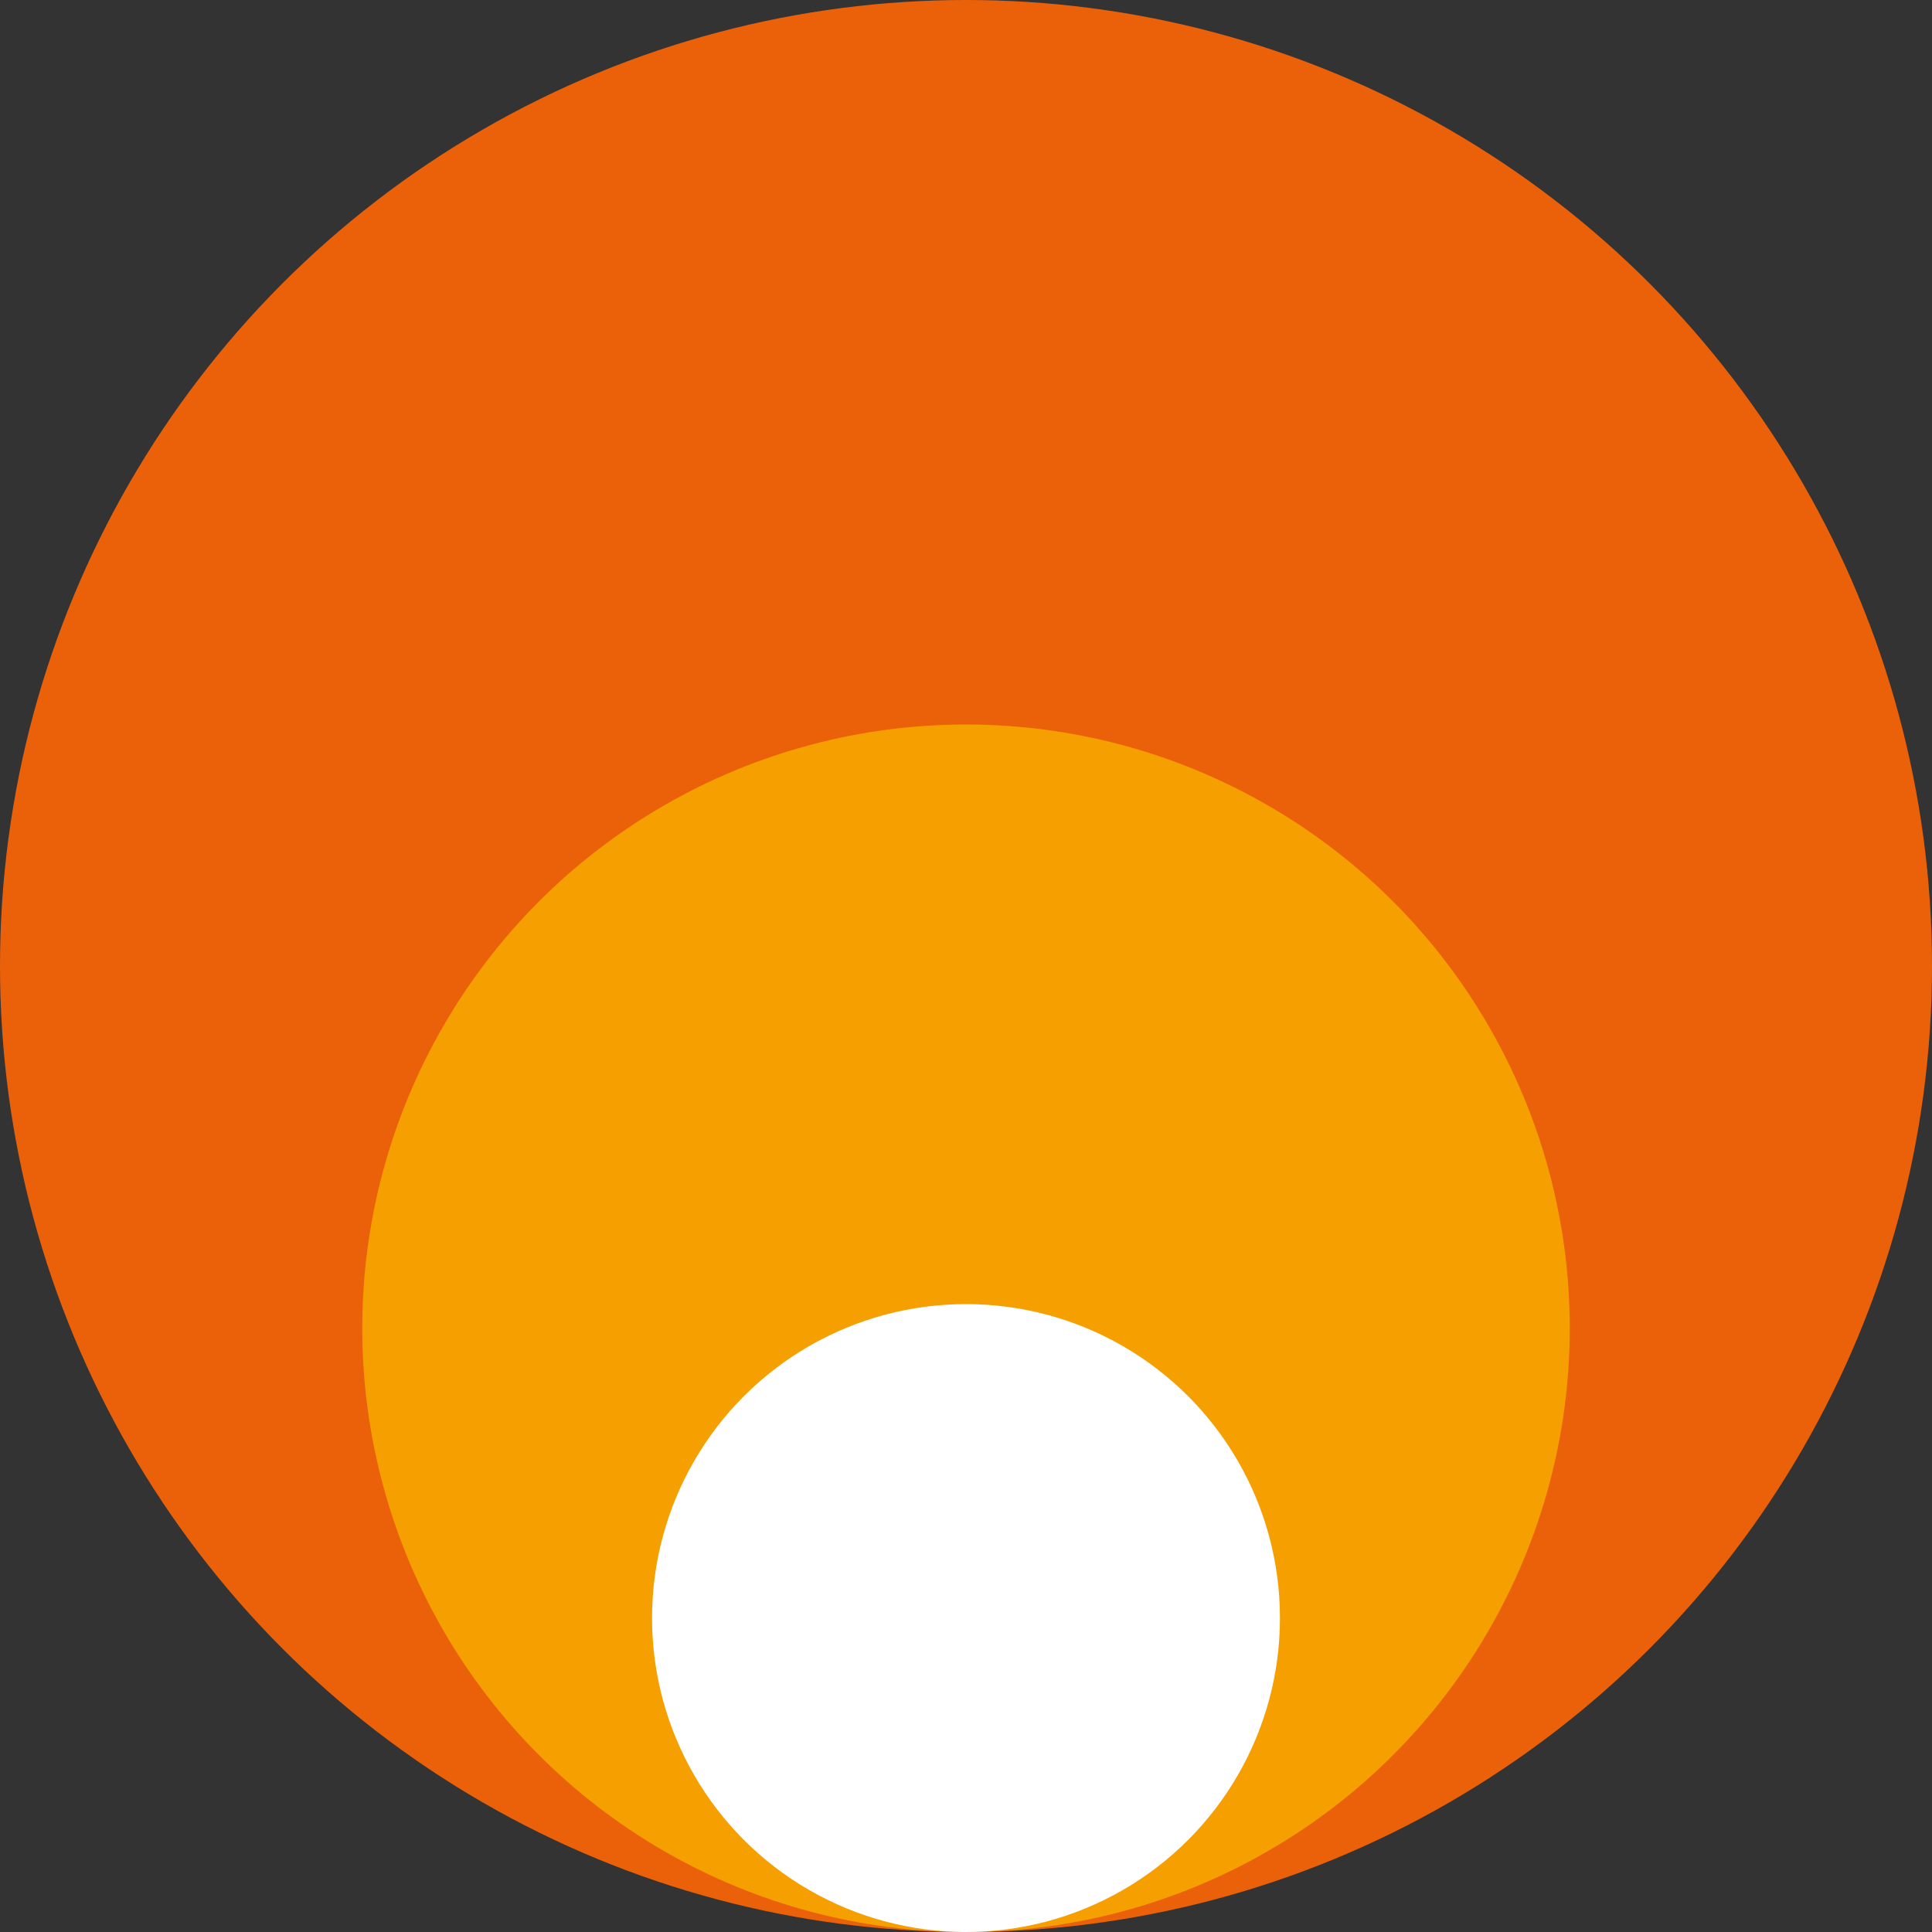
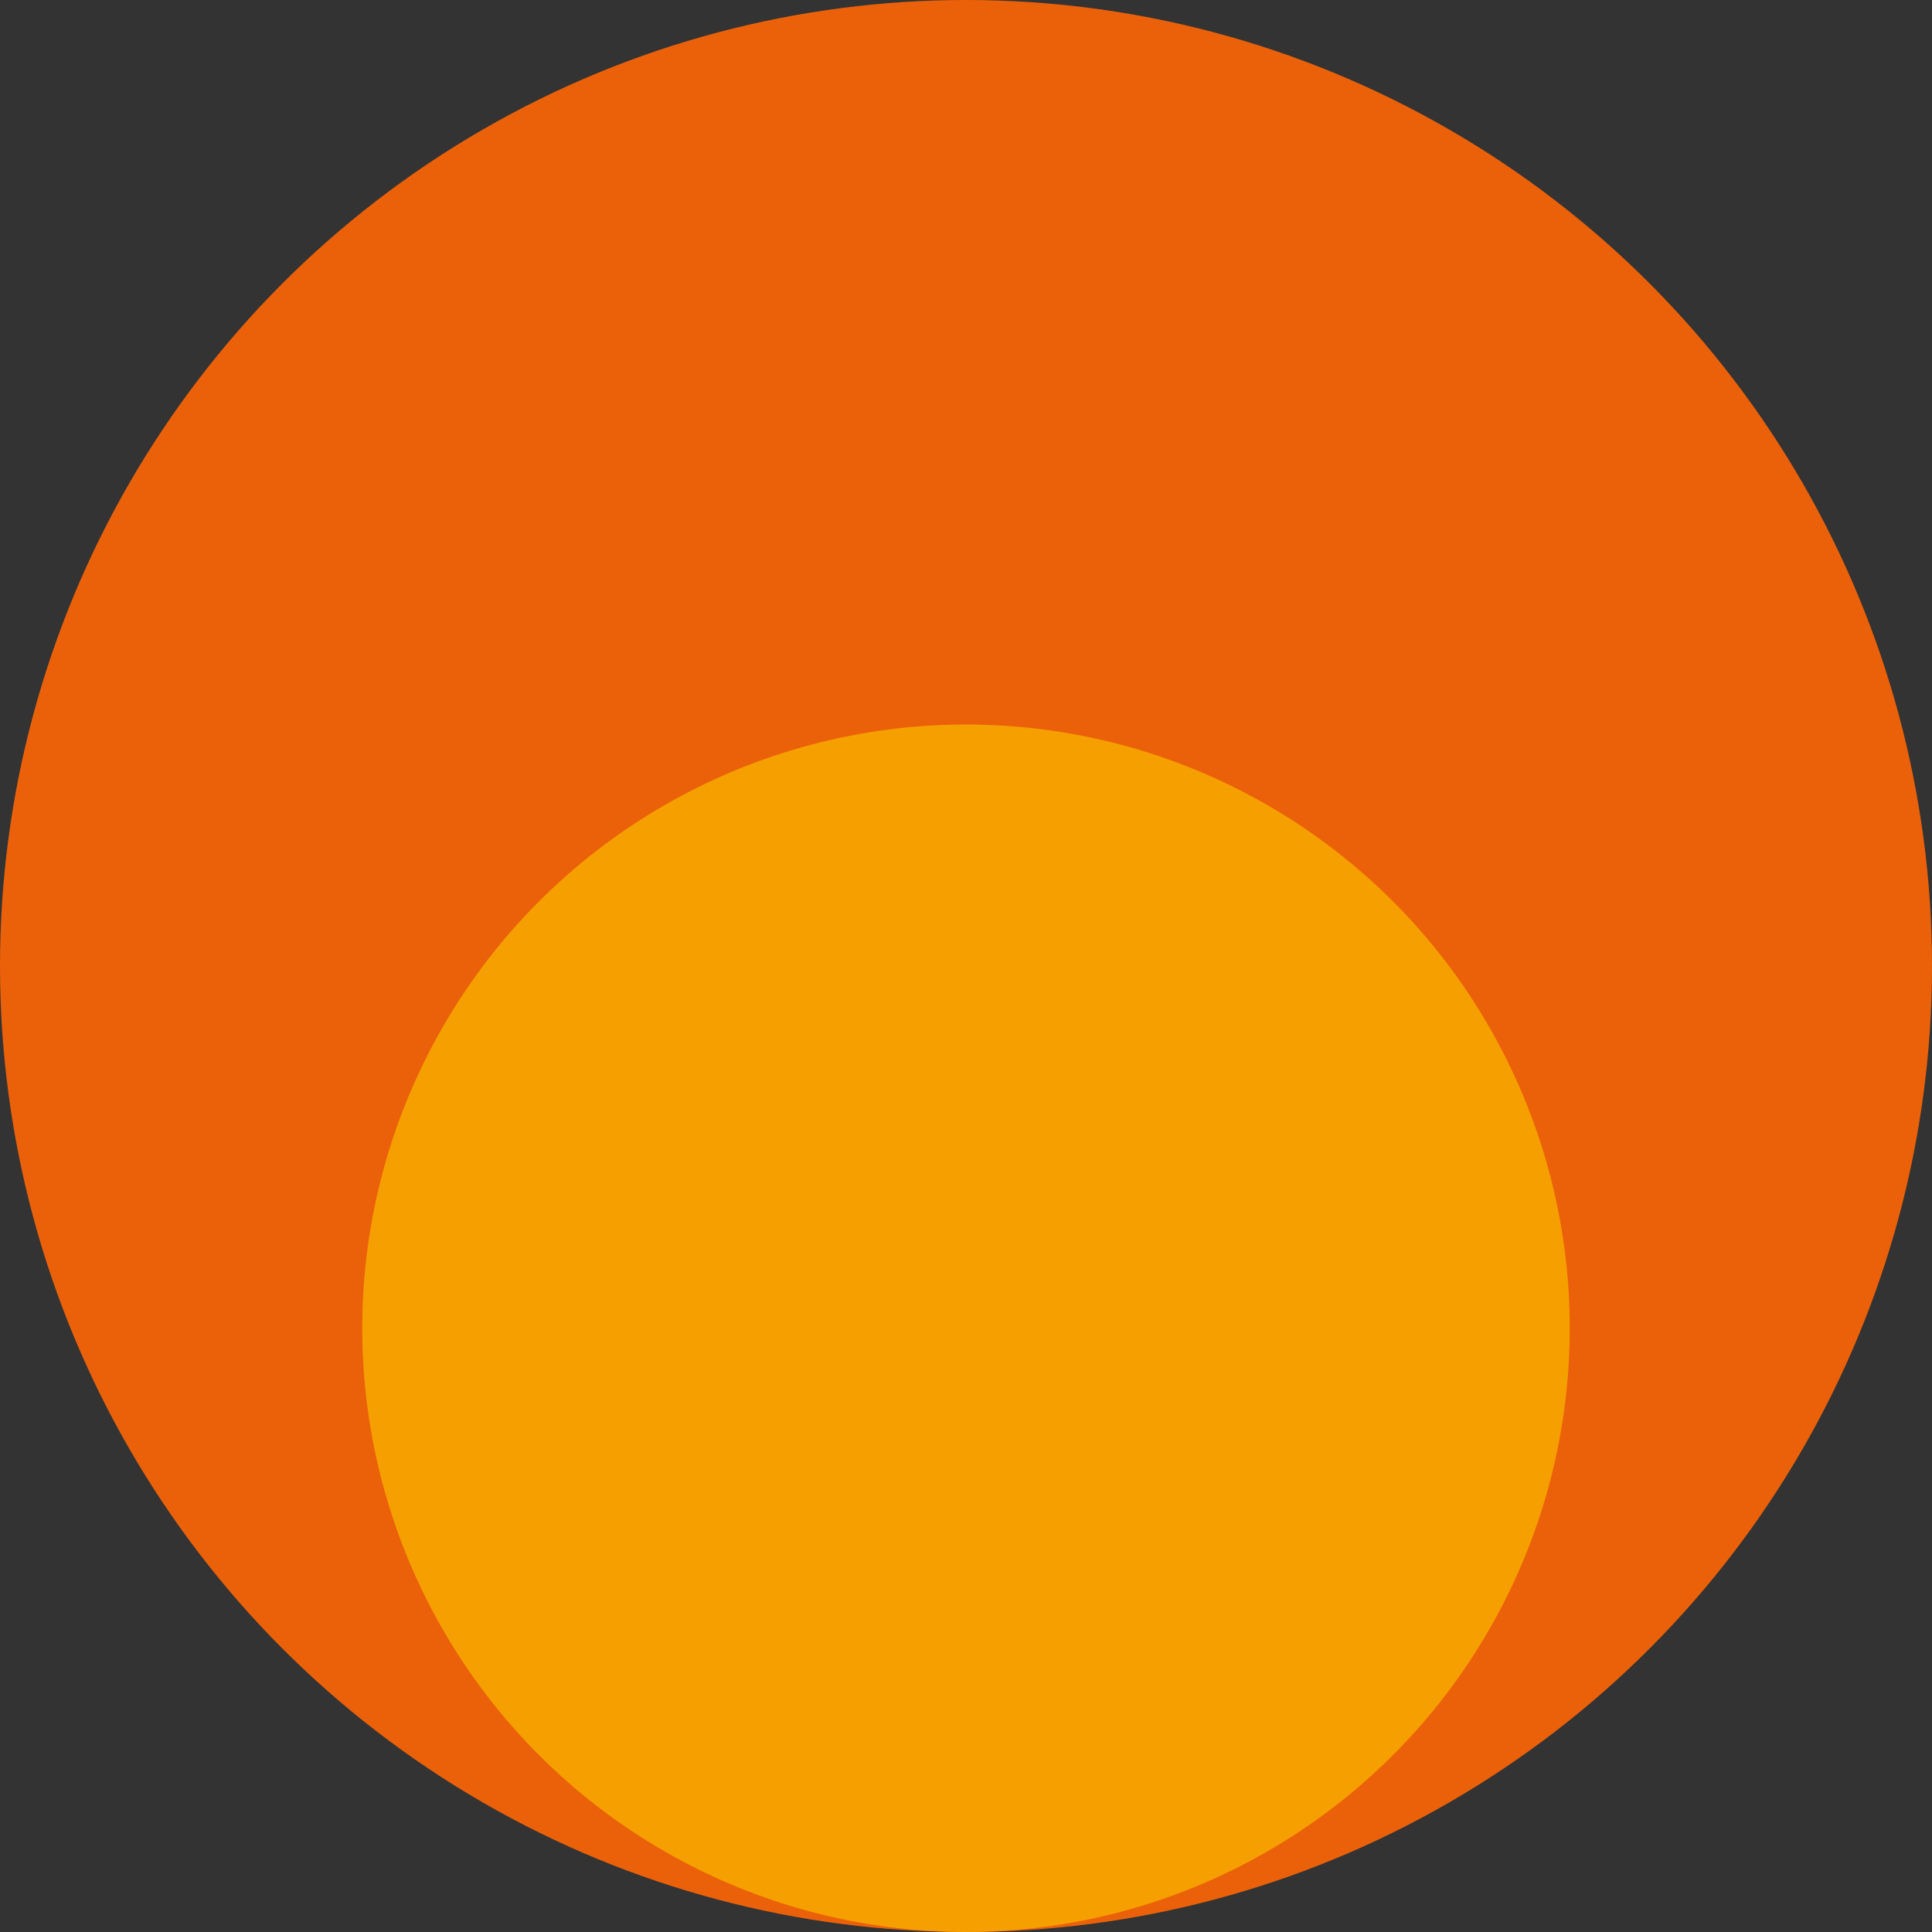
<svg xmlns="http://www.w3.org/2000/svg" width="80" height="80" viewBox="0 0 80 80" fill="none">
  <rect x="0" y="0" width="80" height="80" fill="#333333" stroke="none" />
  <circle cx="40" cy="40" r="40" fill="#EB6109" />
  <circle cx="40" cy="55" r="25" fill="#F69F00" />
-   <circle cx="40" cy="67" r="13" fill="white" />
</svg>